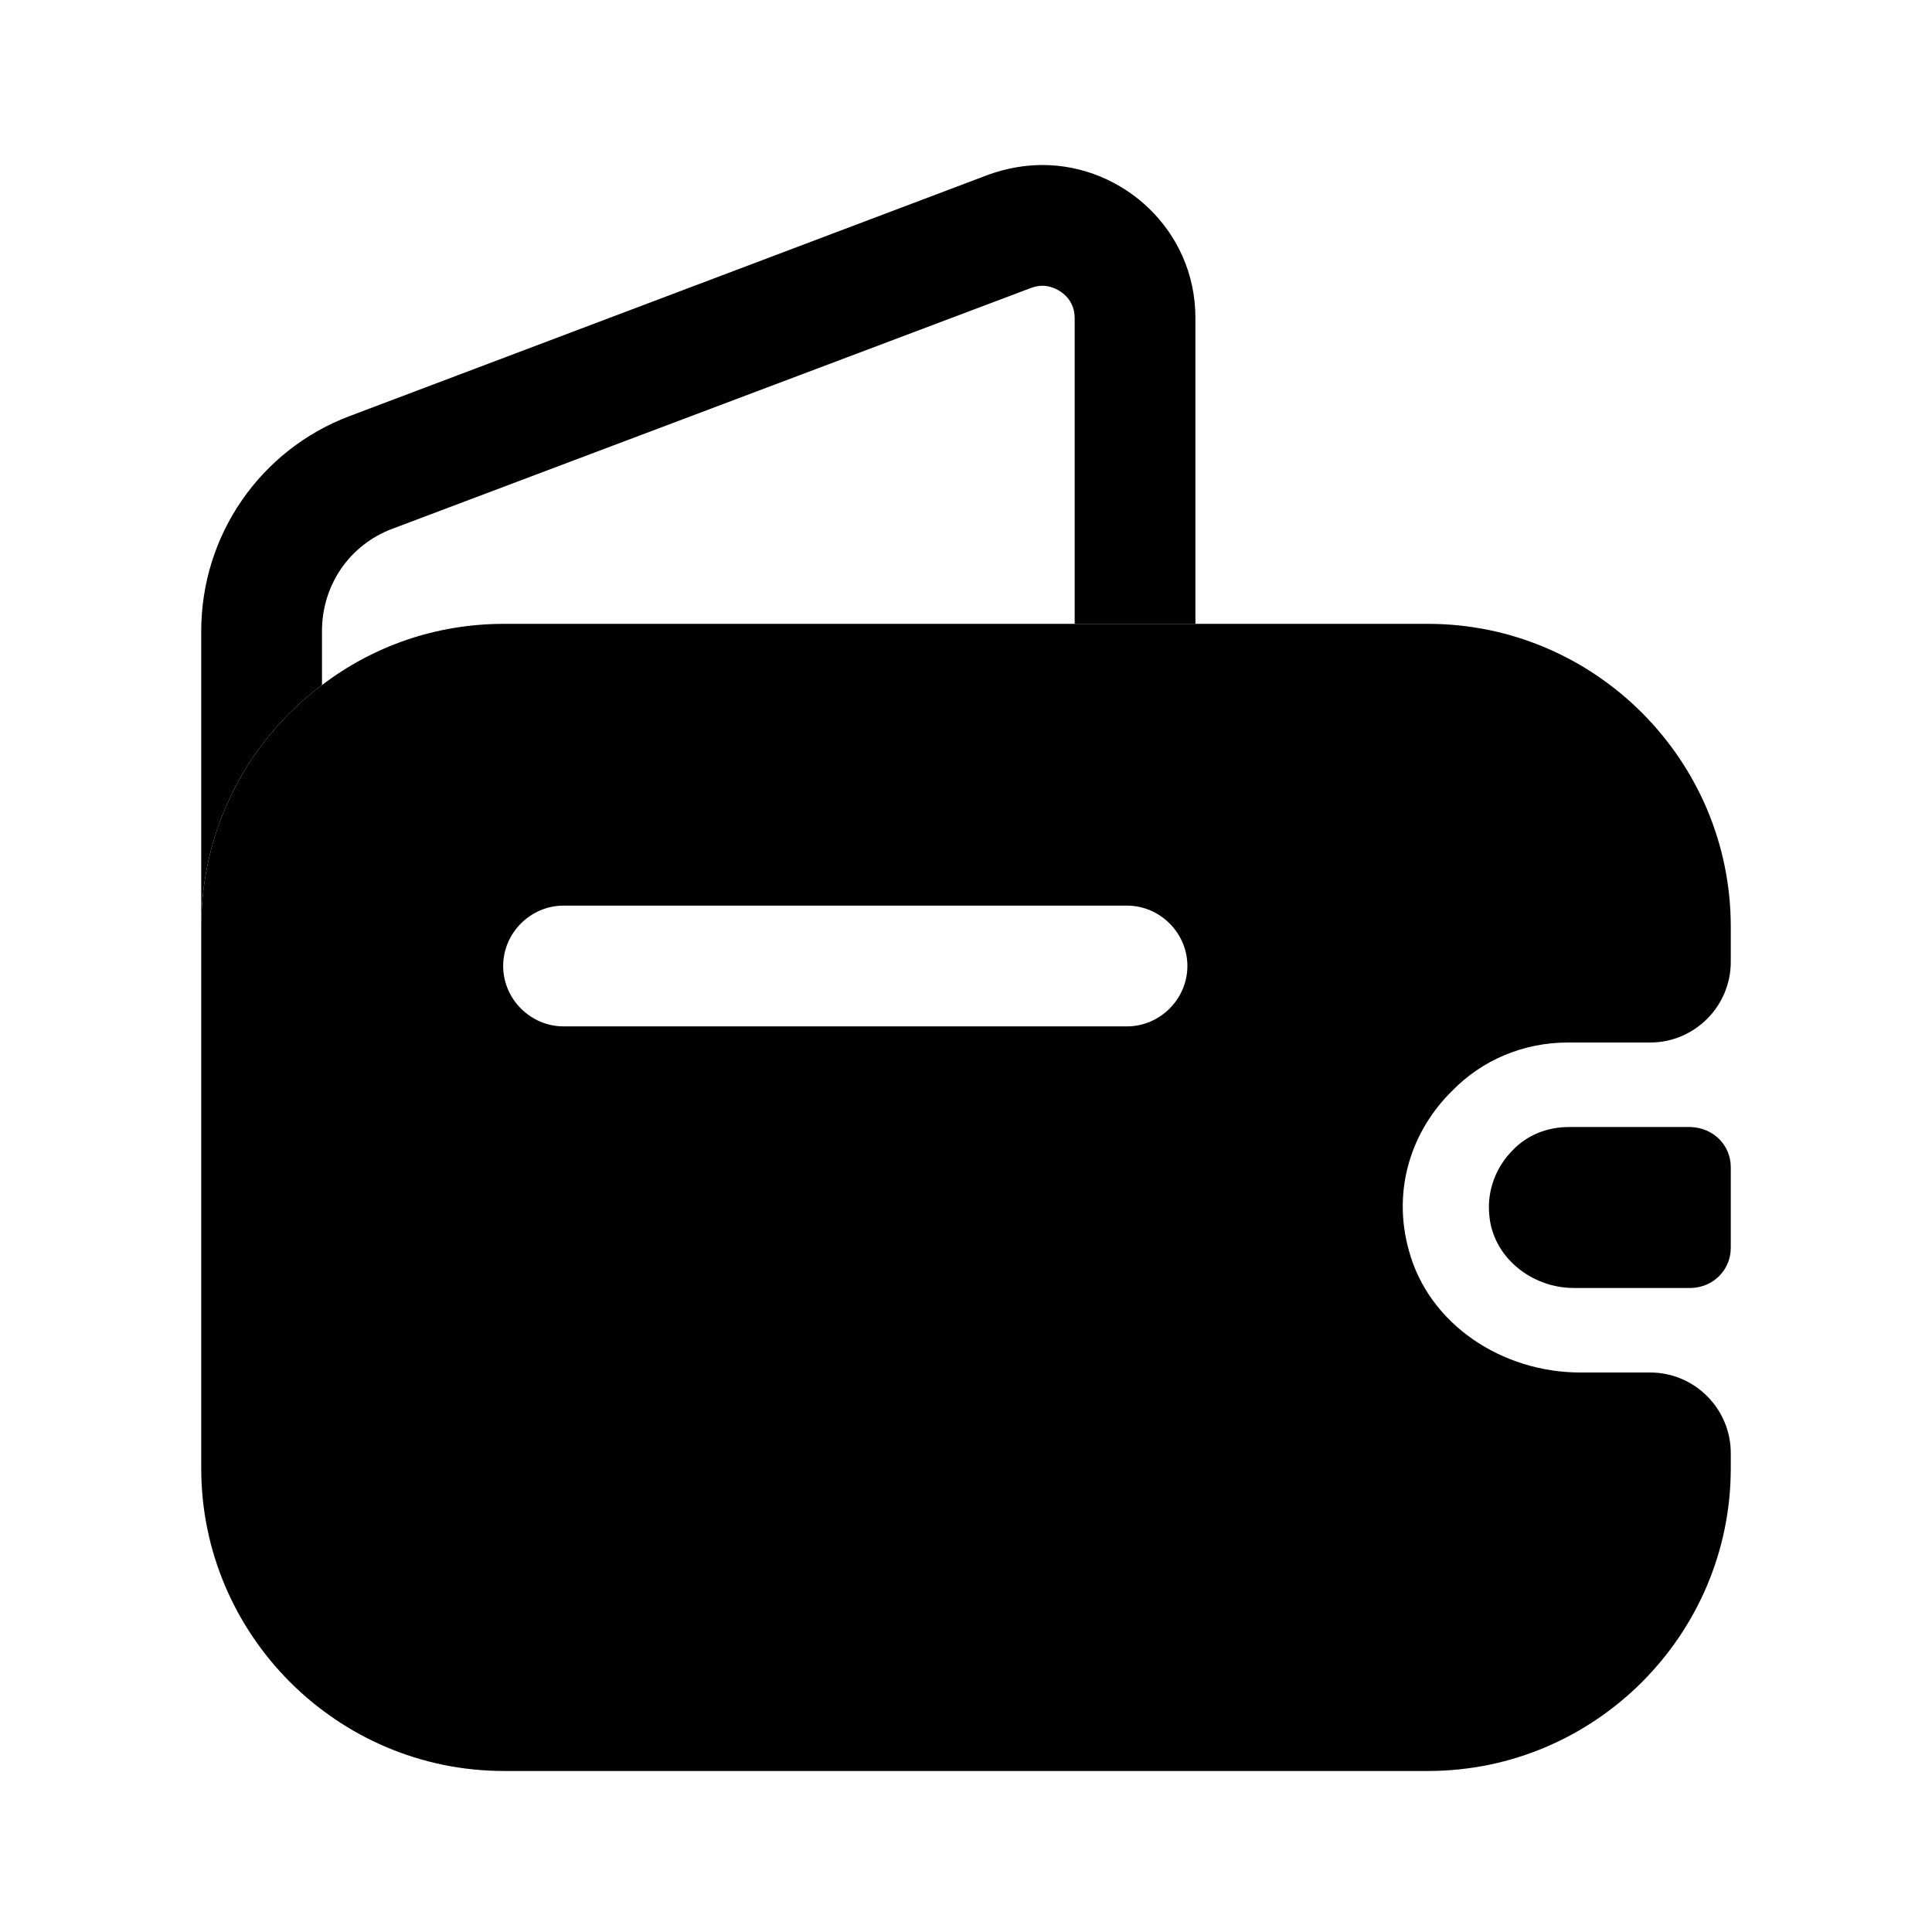
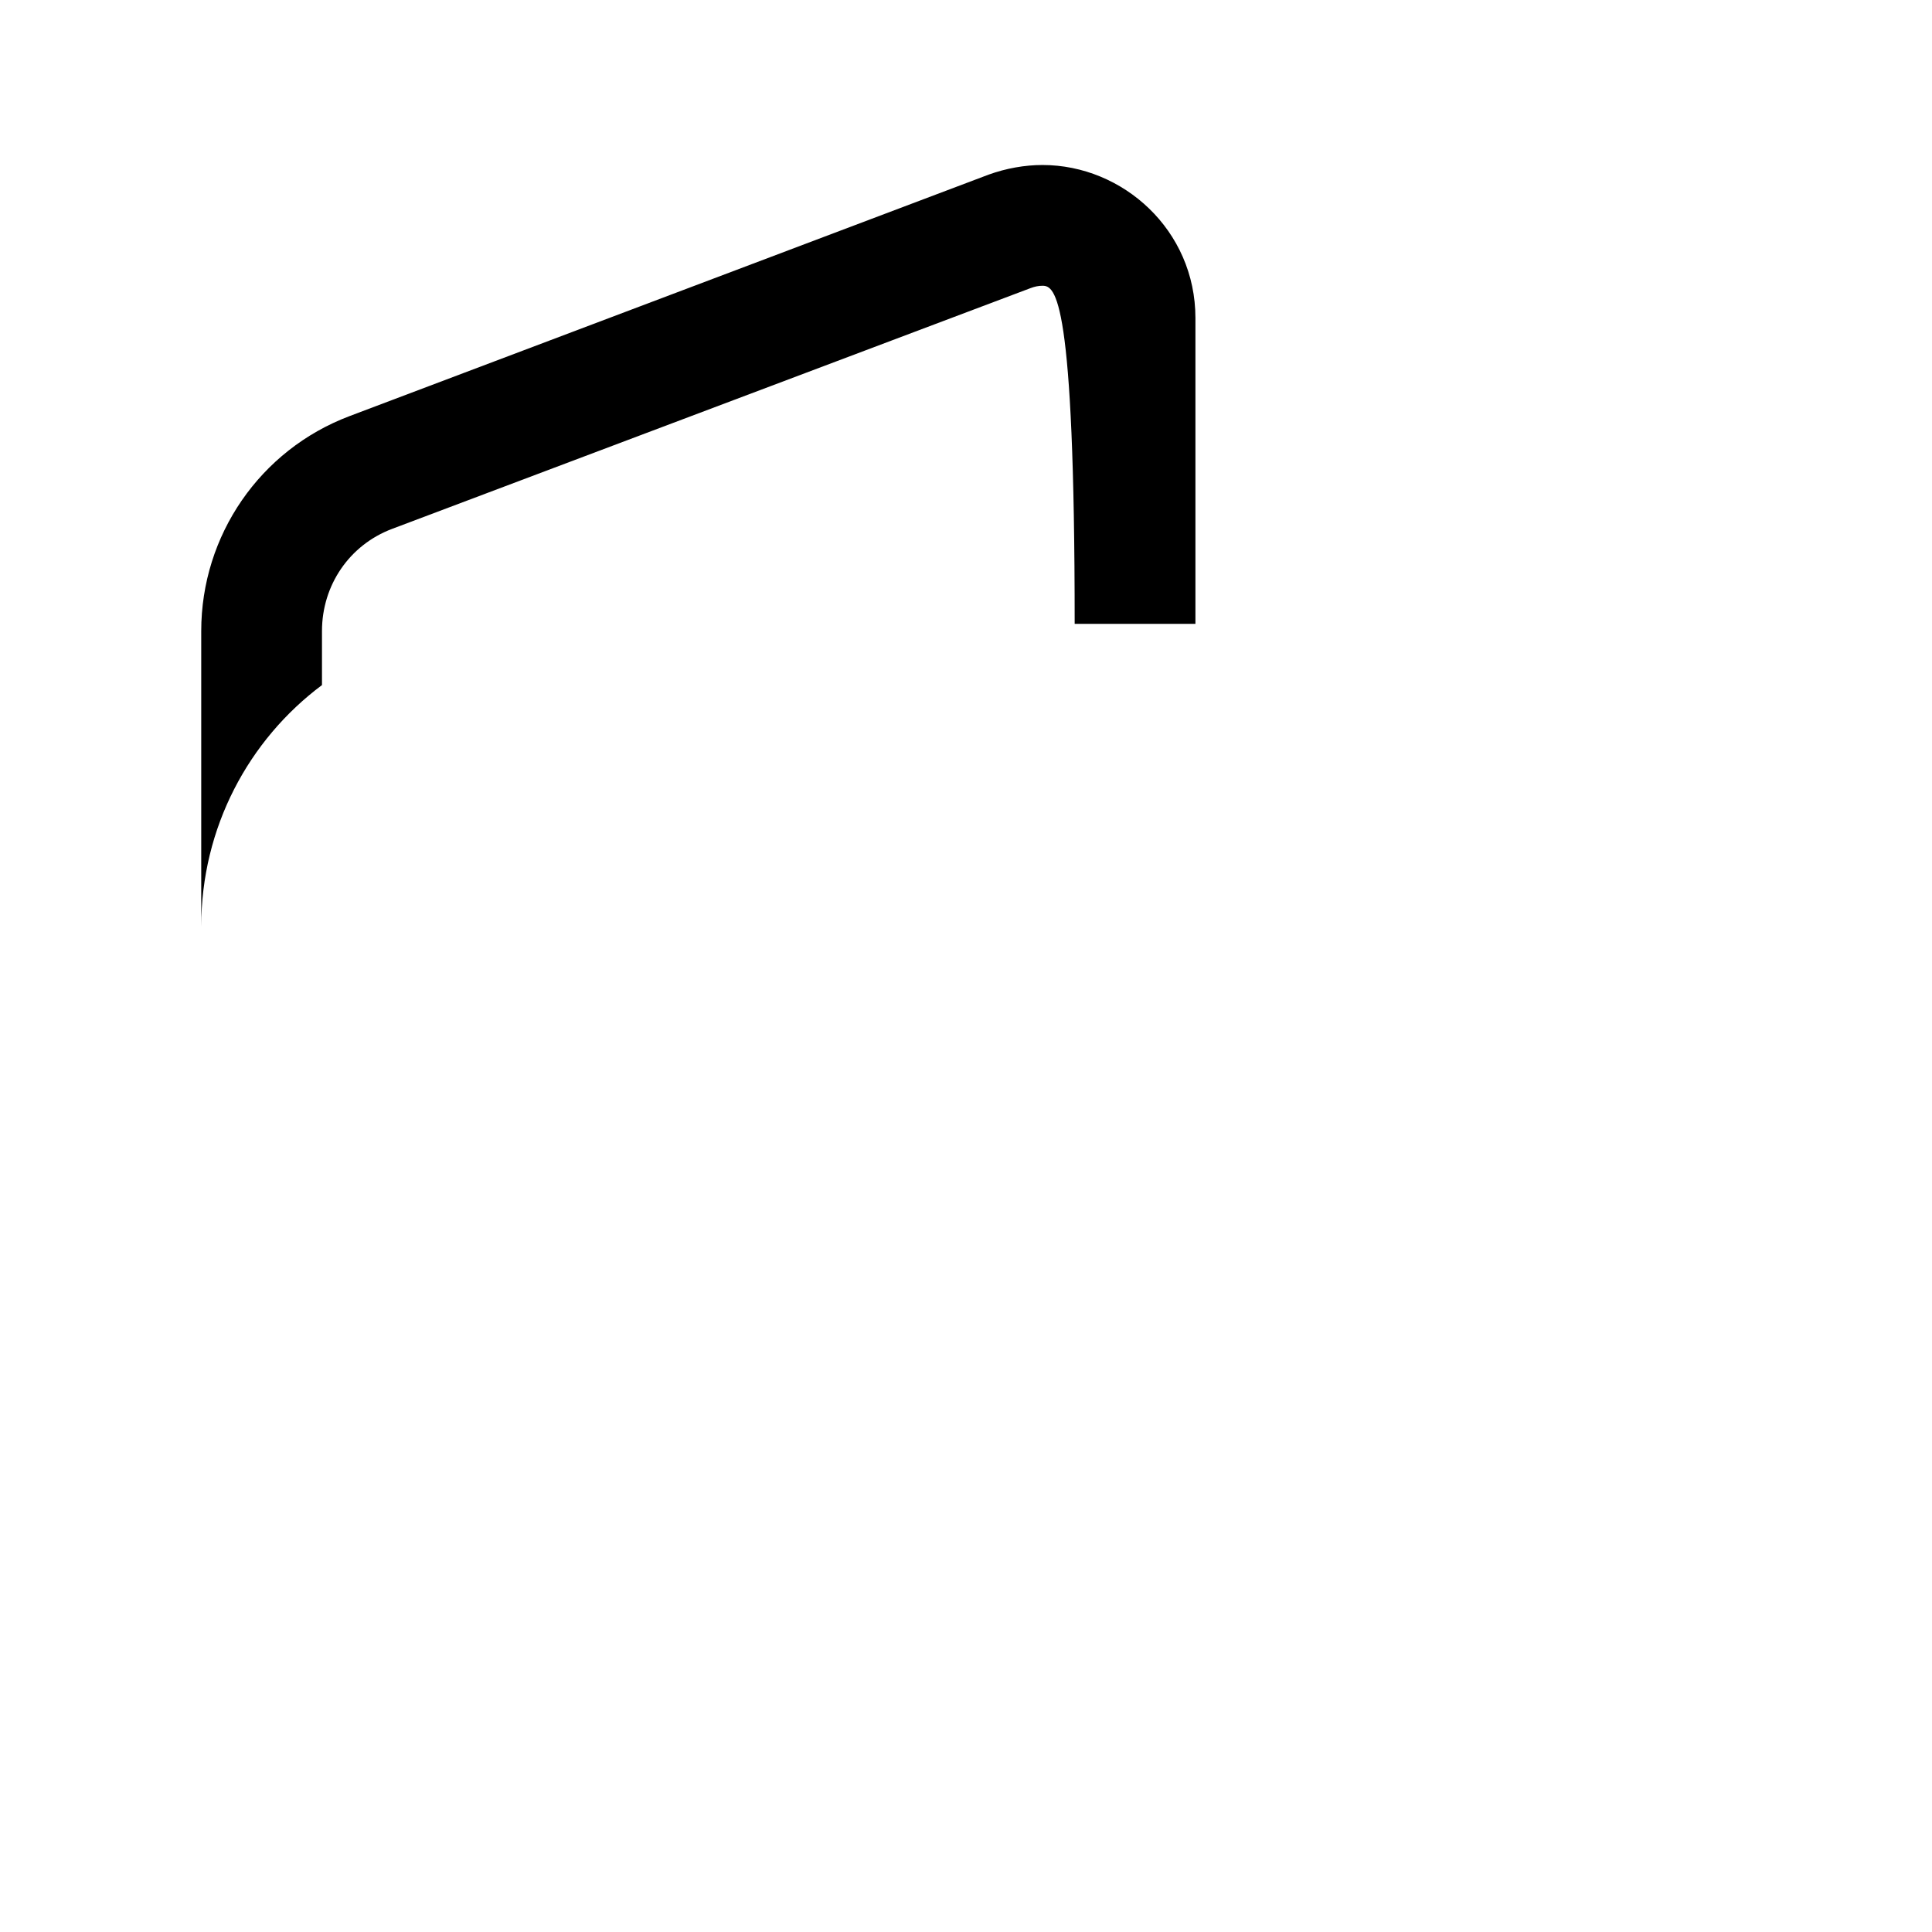
<svg xmlns="http://www.w3.org/2000/svg" width="32" height="32" viewBox="0 0 32 32" fill="none">
-   <path d="M19.8 5.267V10.333H17.8V5.267C17.8 4.907 17.48 4.733 17.267 4.733C17.2 4.733 17.134 4.747 17.067 4.773L6.494 8.76C5.787 9.027 5.333 9.693 5.333 10.453V11.347C4.12 12.253 3.333 13.707 3.333 15.347V10.453C3.333 8.867 4.307 7.453 5.787 6.893L16.373 2.893C16.667 2.787 16.974 2.733 17.267 2.733C18.6 2.733 19.8 3.813 19.8 5.267Z" fill="black" />
-   <path d="M28.667 19.333V20.667C28.667 21.027 28.387 21.32 28.013 21.333H26.067C25.36 21.333 24.72 20.813 24.667 20.12C24.627 19.707 24.787 19.32 25.053 19.053C25.293 18.8 25.627 18.667 25.987 18.667H28C28.387 18.68 28.667 18.973 28.667 19.333Z" fill="black" />
-   <path d="M25.974 17.267H27.334C28.067 17.267 28.667 16.667 28.667 15.933V15.347C28.667 12.587 26.413 10.333 23.654 10.333H8.347C7.213 10.333 6.173 10.707 5.333 11.347C4.12 12.253 3.333 13.707 3.333 15.347V24.32C3.333 27.08 5.587 29.333 8.347 29.333H23.654C26.413 29.333 28.667 27.08 28.667 24.32V24.067C28.667 23.333 28.067 22.733 27.334 22.733H26.174C24.893 22.733 23.667 21.947 23.334 20.707C23.053 19.693 23.387 18.72 24.053 18.067C24.547 17.56 25.227 17.267 25.974 17.267ZM18.667 17H9.334C8.787 17 8.334 16.547 8.334 16C8.334 15.453 8.787 15 9.334 15H18.667C19.213 15 19.667 15.453 19.667 16C19.667 16.547 19.213 17 18.667 17Z" fill="black" />
+   <path d="M19.8 5.267V10.333H17.8C17.8 4.907 17.48 4.733 17.267 4.733C17.2 4.733 17.134 4.747 17.067 4.773L6.494 8.76C5.787 9.027 5.333 9.693 5.333 10.453V11.347C4.12 12.253 3.333 13.707 3.333 15.347V10.453C3.333 8.867 4.307 7.453 5.787 6.893L16.373 2.893C16.667 2.787 16.974 2.733 17.267 2.733C18.6 2.733 19.8 3.813 19.8 5.267Z" fill="black" />
</svg>